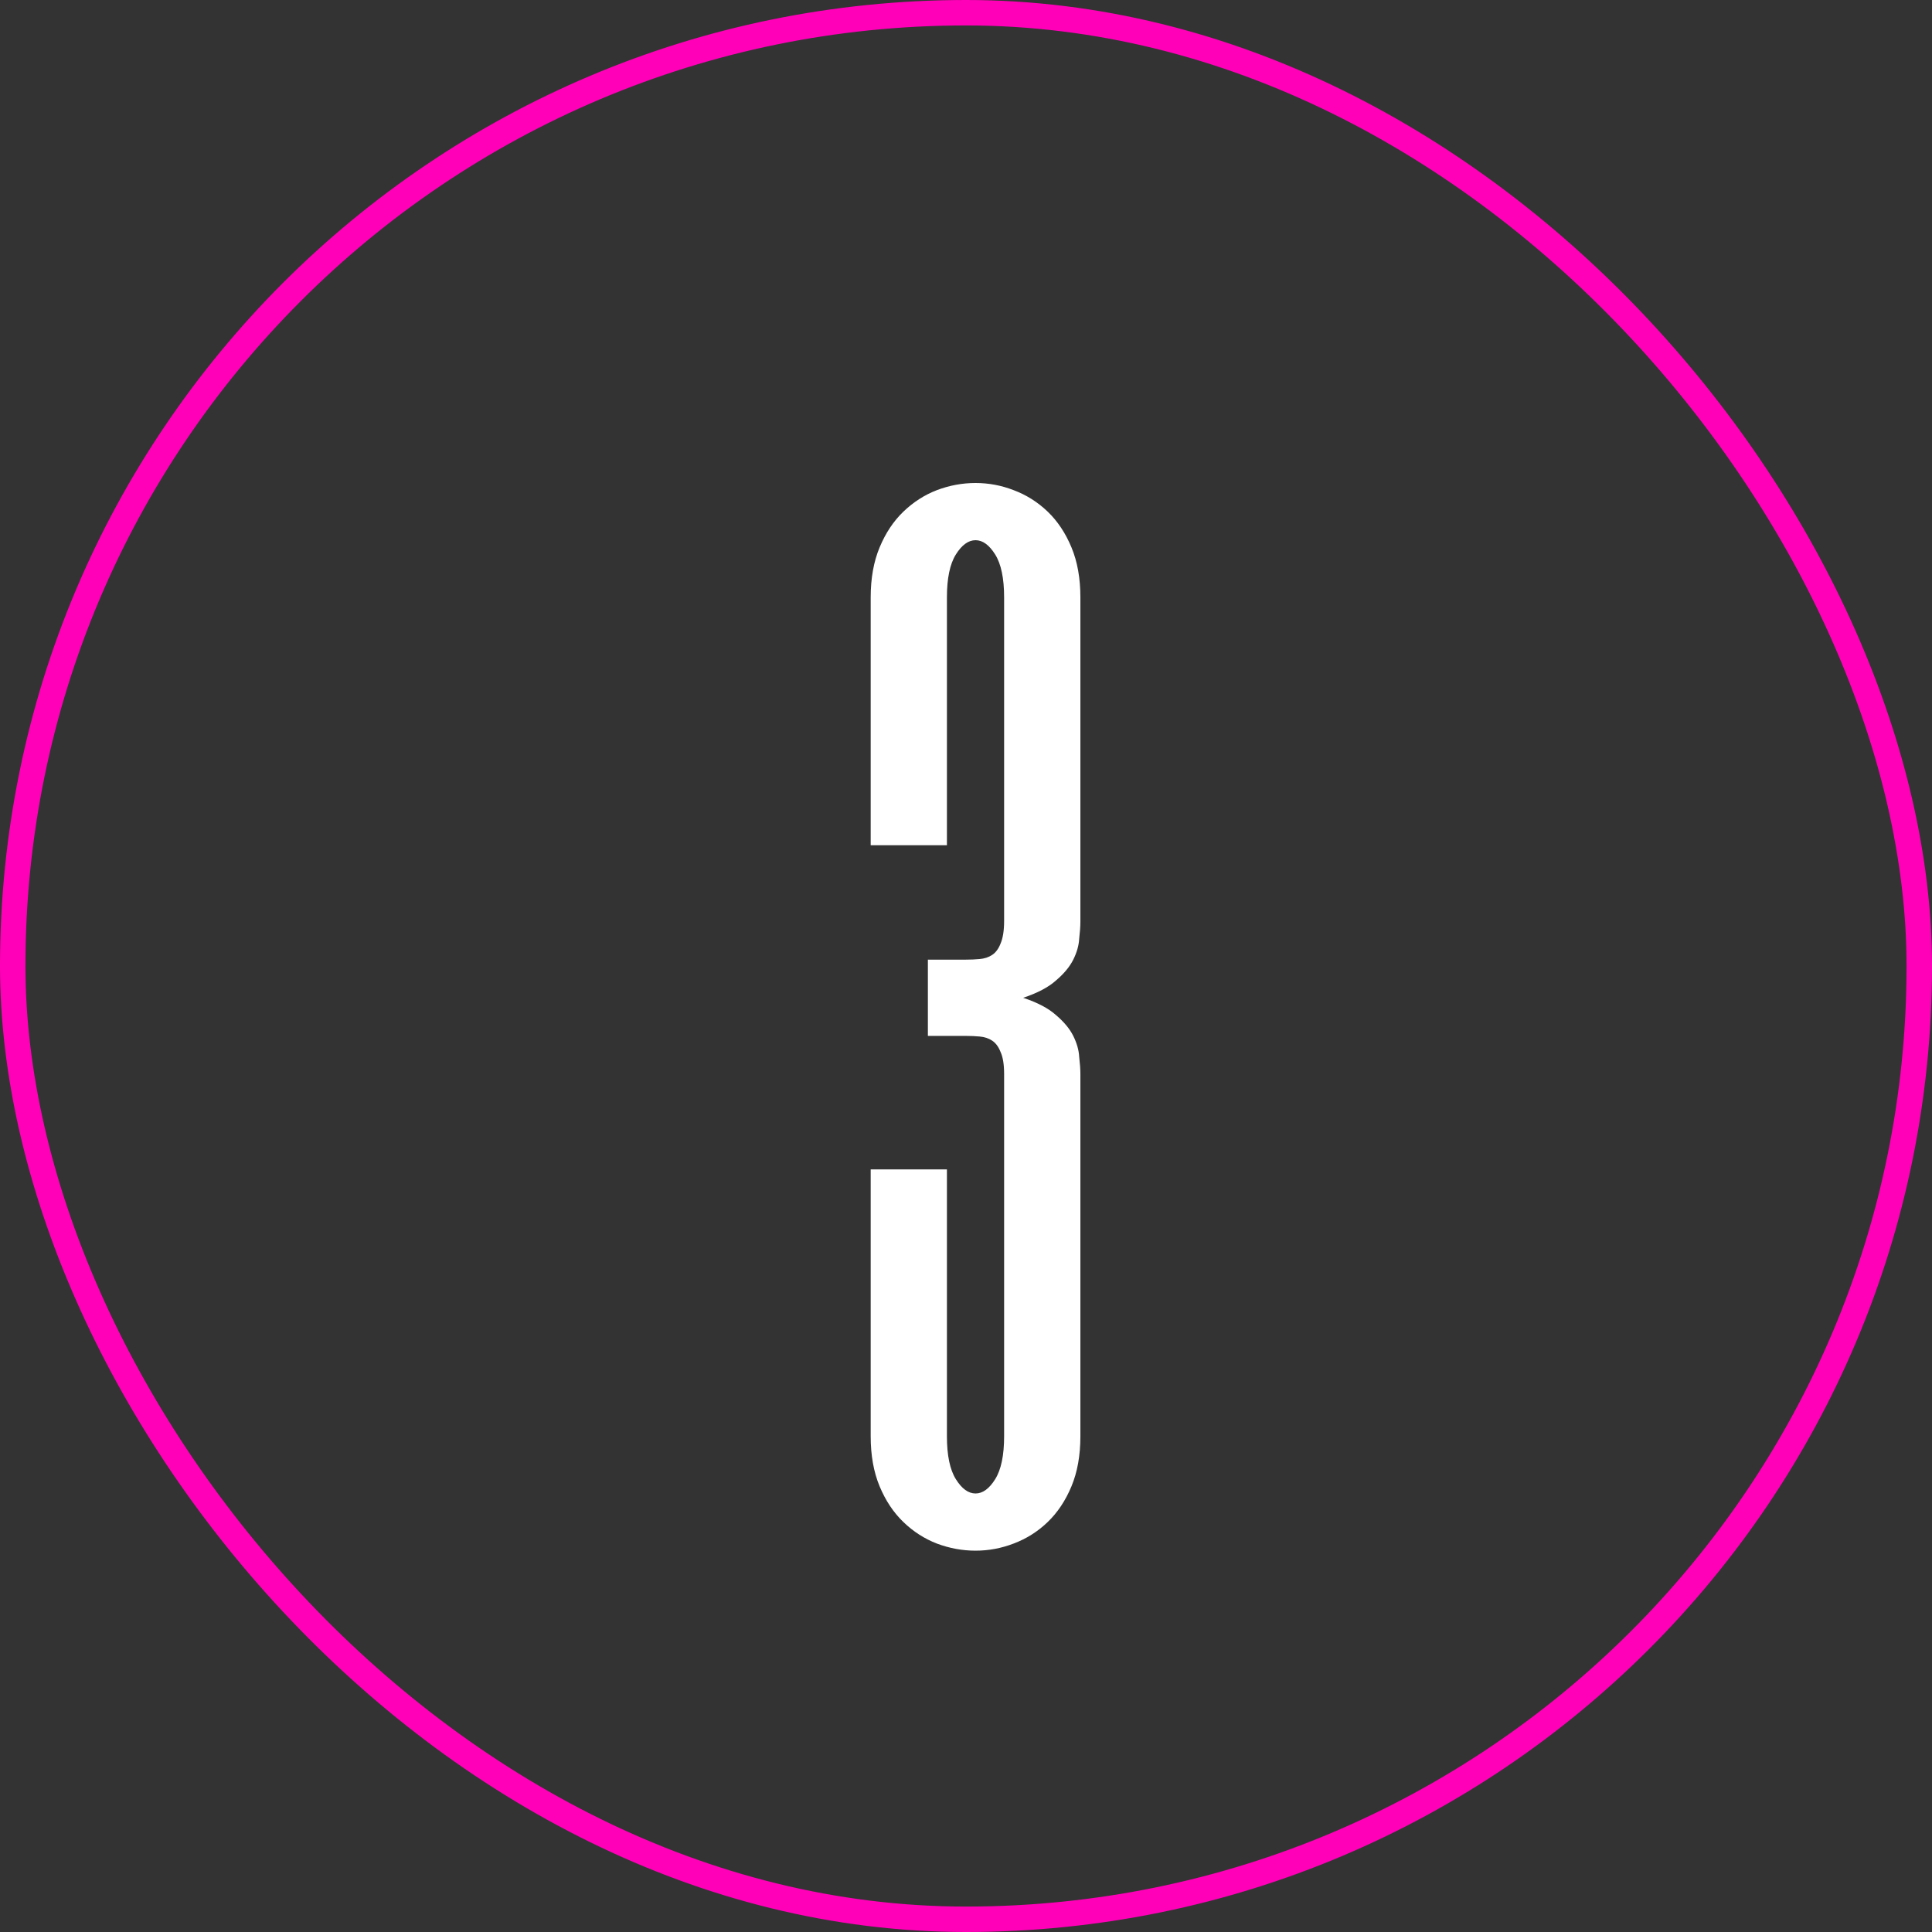
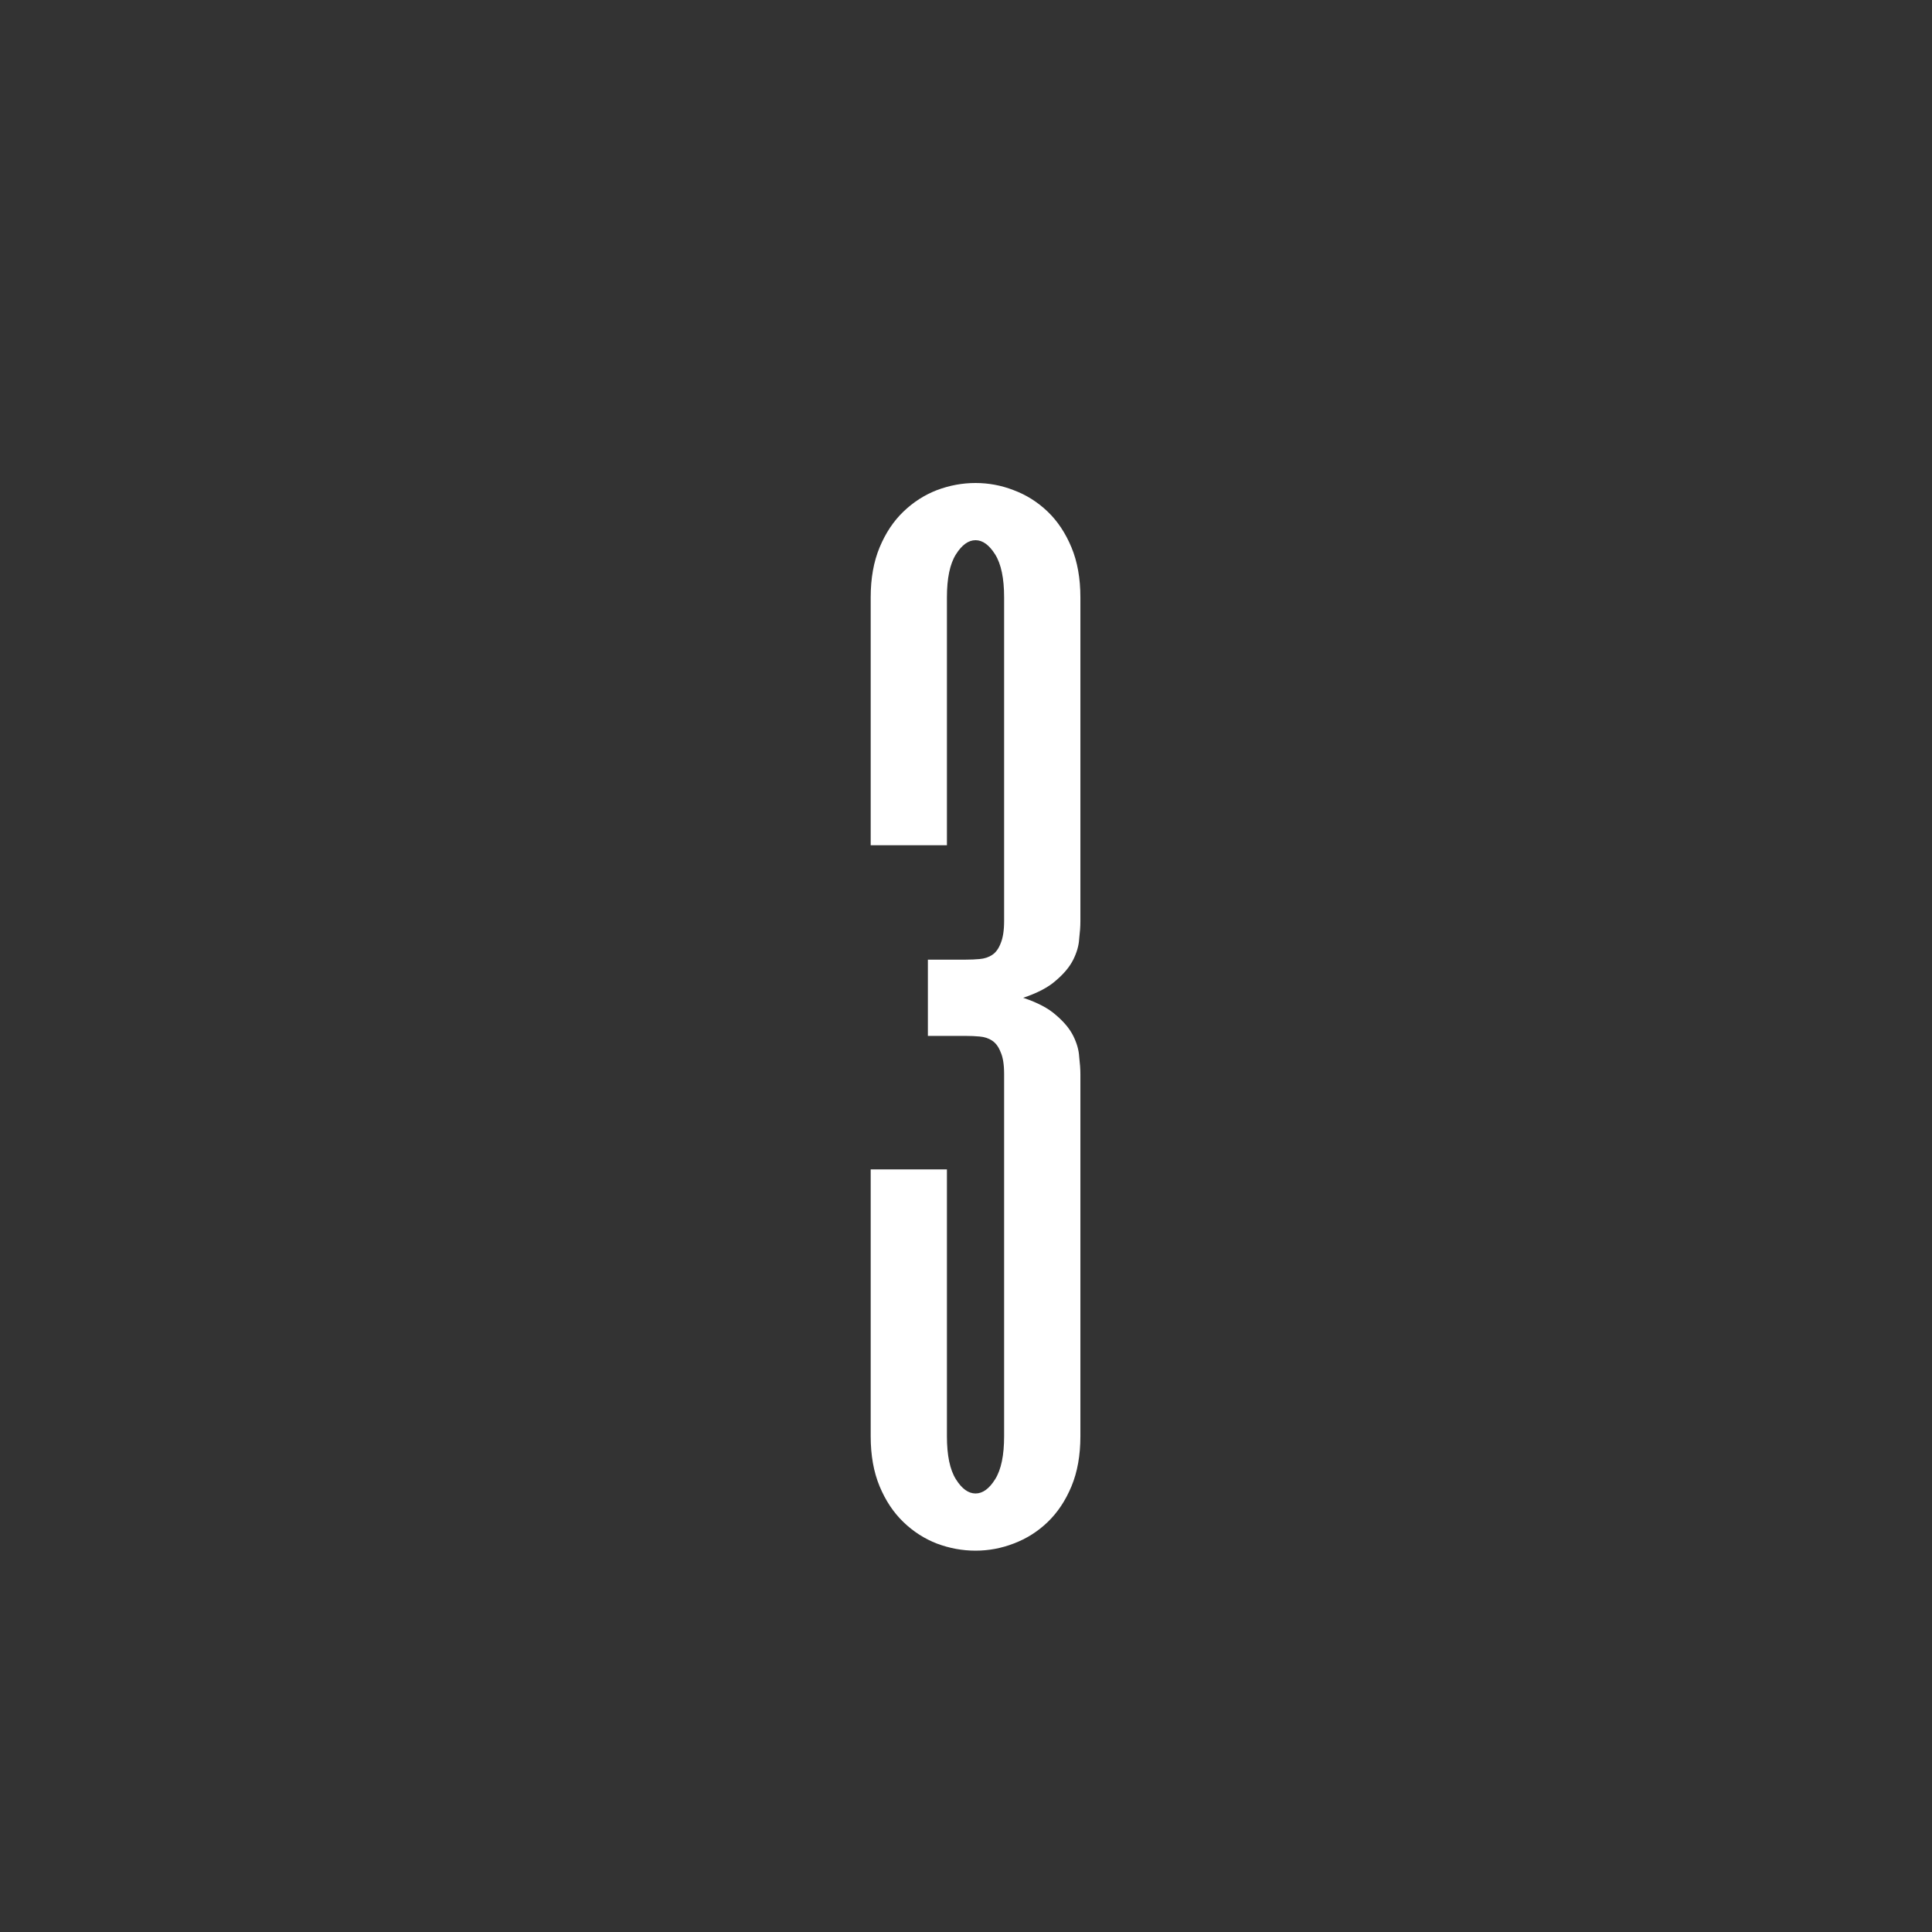
<svg xmlns="http://www.w3.org/2000/svg" width="48" height="48" viewBox="0 0 48 48" fill="none">
  <rect x="0" y="0" width="48" height="48" fill="#333333" stroke="none" />
  <path d="M21.632 14.842C21.632 14.368 21.706 13.954 21.854 13.599C22.002 13.243 22.199 12.947 22.446 12.71C22.692 12.474 22.969 12.296 23.275 12.178C23.59 12.059 23.911 12 24.237 12C24.562 12 24.878 12.059 25.184 12.178C25.5 12.296 25.781 12.474 26.028 12.71C26.275 12.947 26.472 13.243 26.62 13.599C26.768 13.954 26.842 14.368 26.842 14.842V22.895C26.842 23.013 26.832 23.156 26.812 23.324C26.803 23.492 26.753 23.665 26.665 23.842C26.576 24.02 26.433 24.192 26.235 24.36C26.048 24.528 25.776 24.671 25.421 24.79C25.776 24.908 26.048 25.051 26.235 25.219C26.433 25.387 26.576 25.559 26.665 25.737C26.753 25.915 26.803 26.087 26.812 26.255C26.832 26.423 26.842 26.566 26.842 26.684V35.684C26.842 36.158 26.768 36.572 26.62 36.928C26.472 37.283 26.275 37.579 26.028 37.816C25.781 38.053 25.5 38.23 25.184 38.349C24.878 38.467 24.562 38.526 24.237 38.526C23.911 38.526 23.59 38.467 23.275 38.349C22.969 38.23 22.692 38.053 22.446 37.816C22.199 37.579 22.002 37.283 21.854 36.928C21.706 36.572 21.632 36.158 21.632 35.684V29.053H23.526V35.684C23.526 36.158 23.6 36.513 23.748 36.75C23.896 36.987 24.059 37.105 24.237 37.105C24.415 37.105 24.577 36.987 24.725 36.75C24.873 36.513 24.947 36.158 24.947 35.684V26.684C24.947 26.447 24.918 26.265 24.859 26.137C24.809 26.008 24.74 25.915 24.651 25.855C24.562 25.796 24.459 25.762 24.34 25.752C24.232 25.742 24.118 25.737 24 25.737H23.053V23.842H24C24.118 23.842 24.232 23.837 24.34 23.827C24.459 23.817 24.562 23.783 24.651 23.724C24.74 23.665 24.809 23.571 24.859 23.442C24.918 23.304 24.947 23.117 24.947 22.88V14.842C24.947 14.368 24.873 14.013 24.725 13.776C24.577 13.54 24.415 13.421 24.237 13.421C24.059 13.421 23.896 13.54 23.748 13.776C23.6 14.013 23.526 14.368 23.526 14.842V21H21.632V14.842Z" fill="white" />
-   <rect x="0.316" y="0.316" width="47.368" height="47.368" rx="23.684" stroke="#FF00B8" stroke-width="0.632" />
</svg>